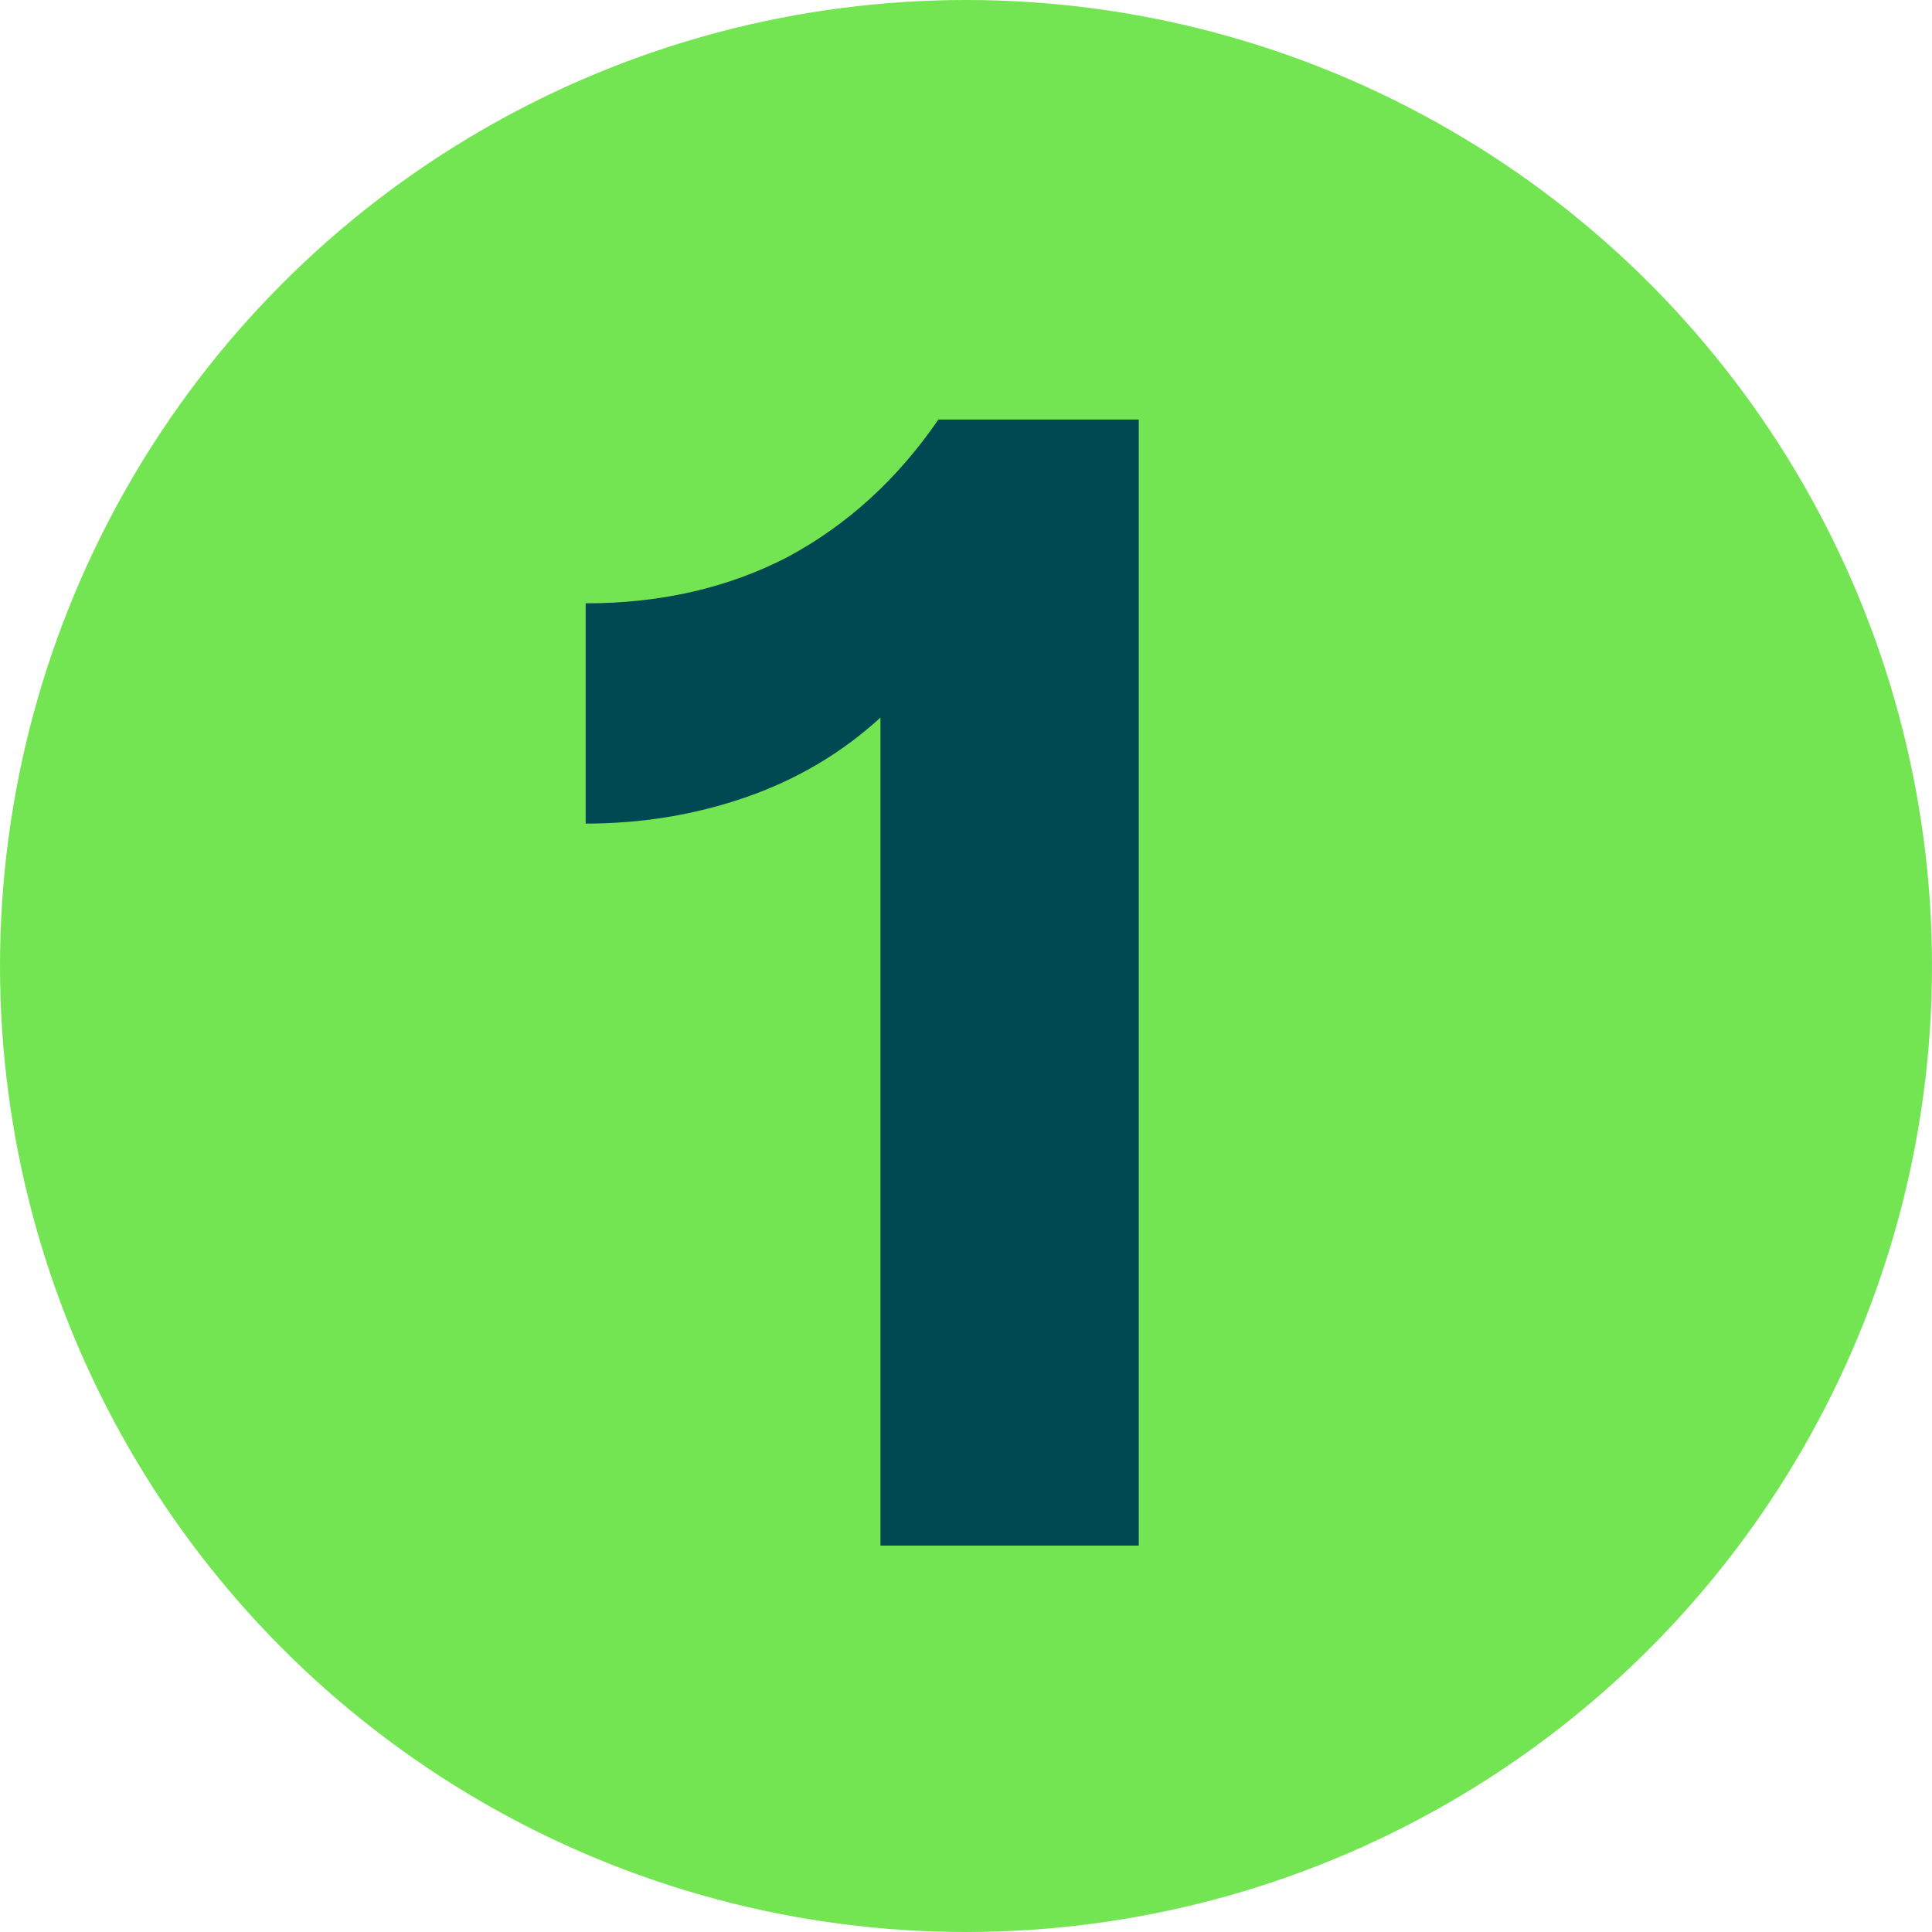
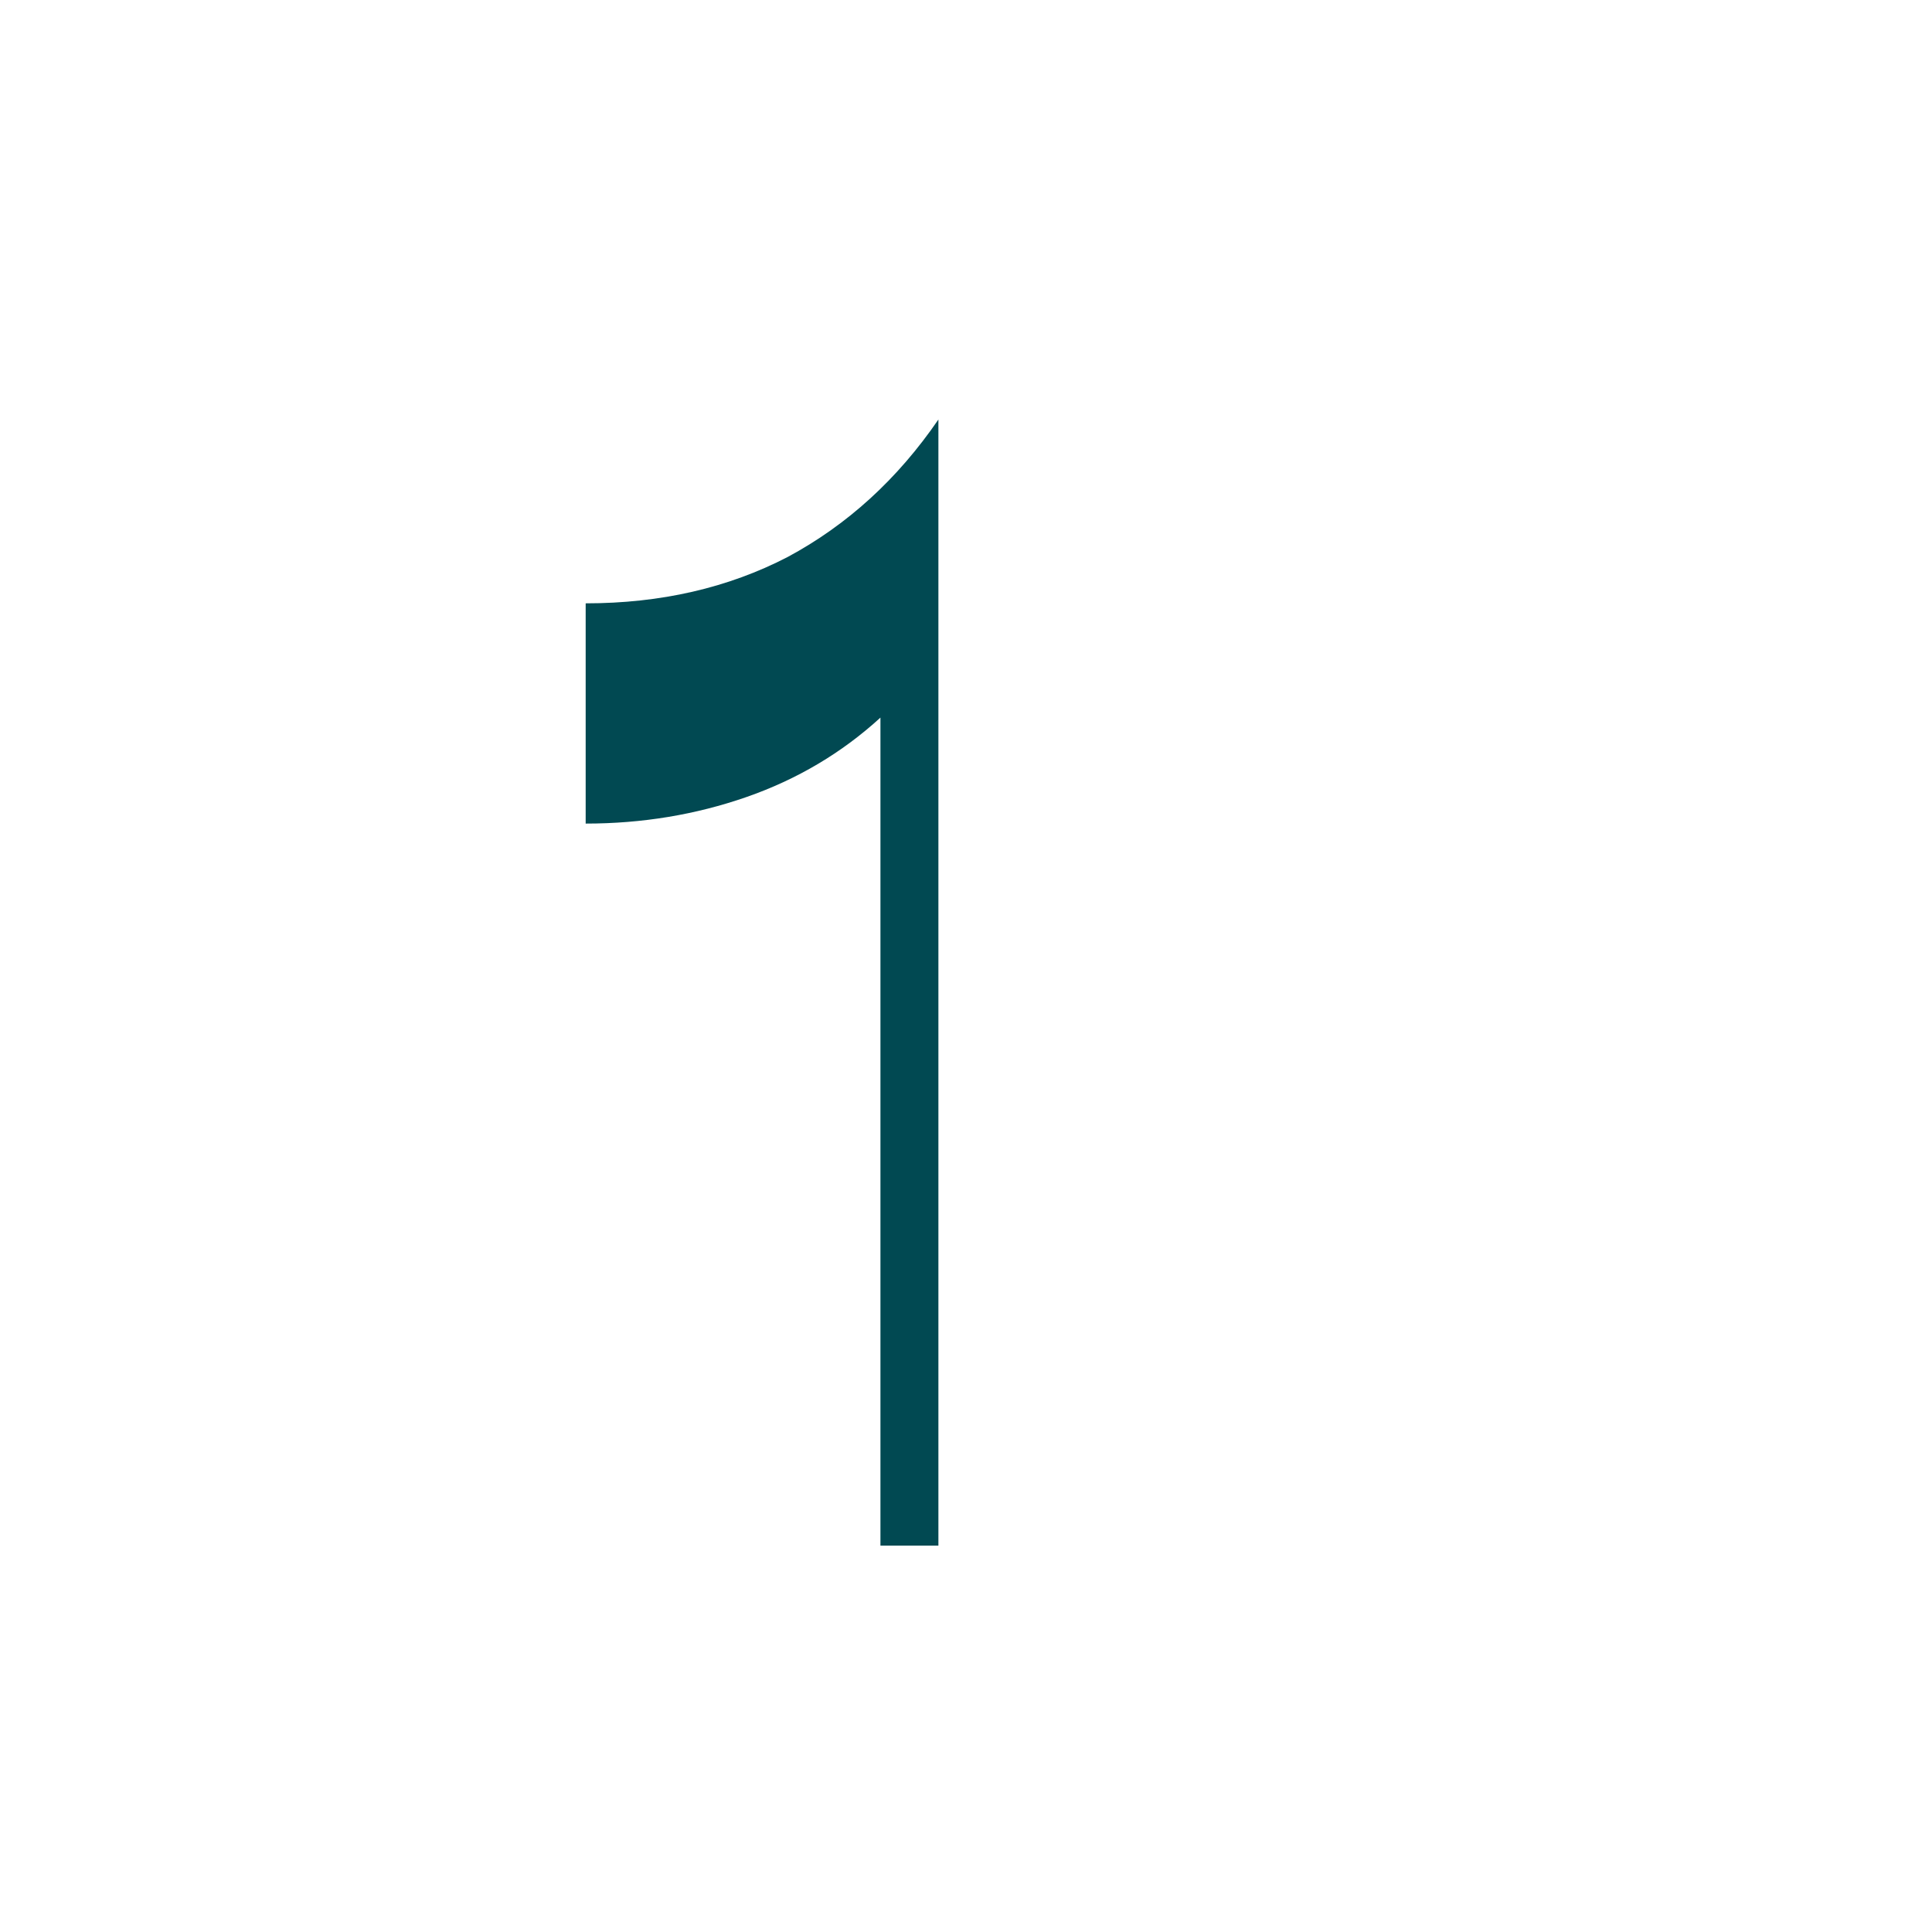
<svg xmlns="http://www.w3.org/2000/svg" width="35" height="35" viewBox="0 0 35 35" fill="none">
-   <circle cx="17.5" cy="17.5" r="17.5" fill="#73E553" />
-   <path d="M15.95 13C15.25 13.64 14.44 14.12 13.52 14.44C12.6 14.76 11.63 14.92 10.61 14.92V10.93C11.97 10.93 13.19 10.65 14.27 10.09C15.35 9.51 16.26 8.68 17 7.6H20.63V28H15.95V13Z" fill="#014952" />
+   <path d="M15.95 13C15.25 13.64 14.44 14.12 13.52 14.44C12.6 14.76 11.63 14.92 10.61 14.92V10.93C11.97 10.93 13.19 10.65 14.27 10.09C15.35 9.51 16.26 8.68 17 7.6V28H15.95V13Z" fill="#014952" />
</svg>